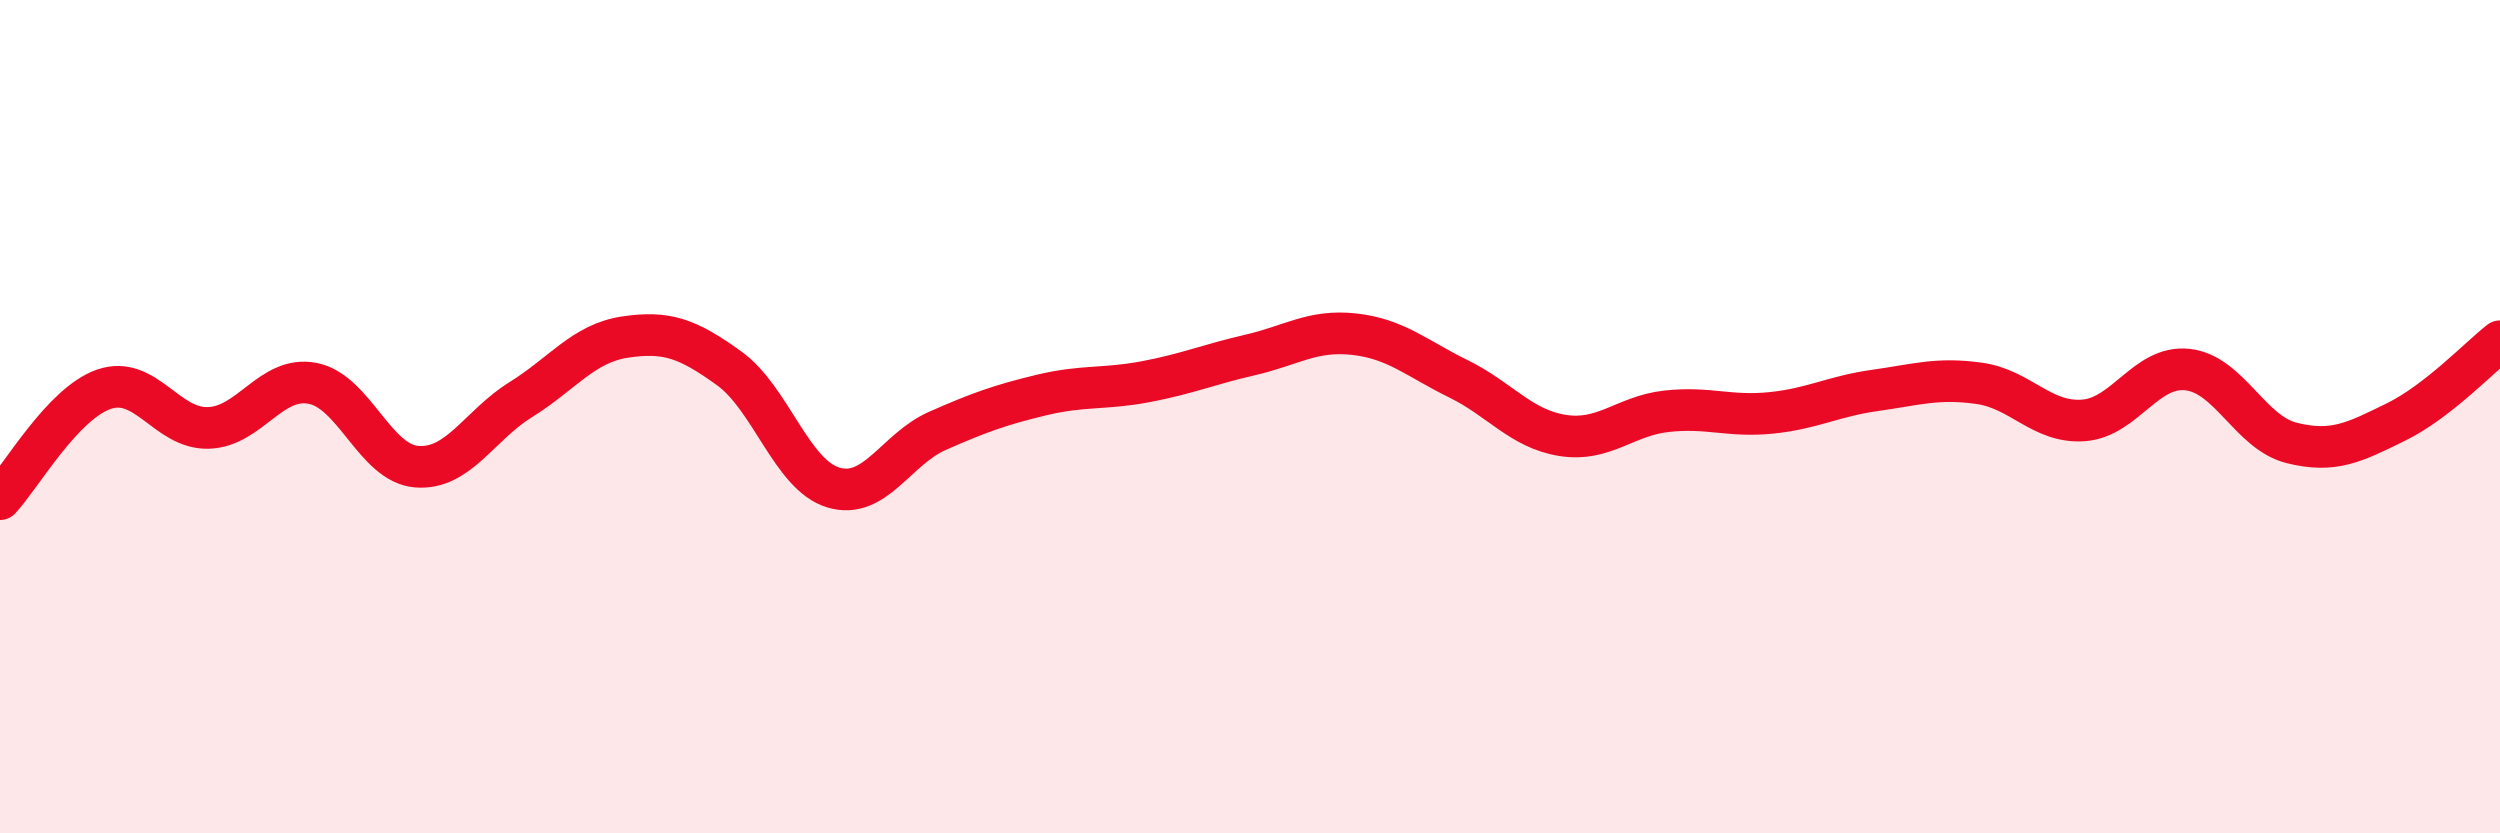
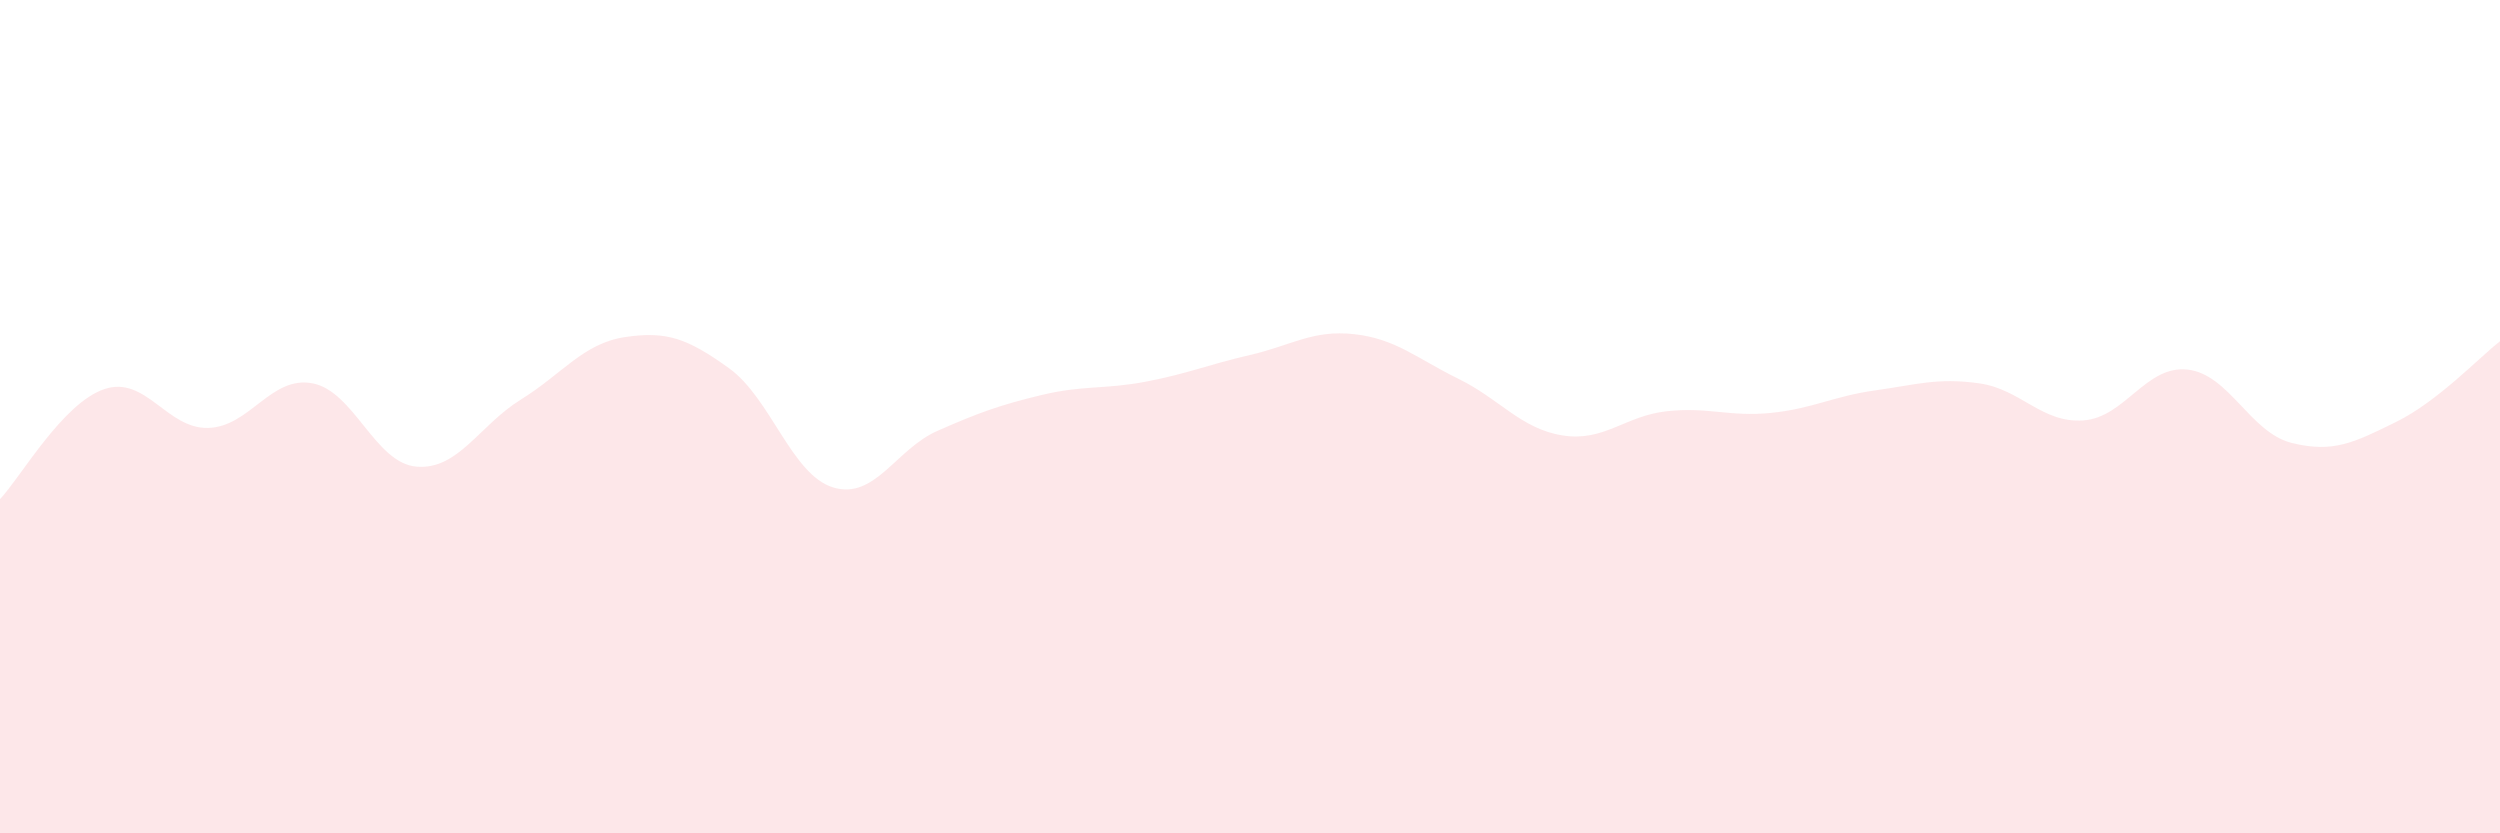
<svg xmlns="http://www.w3.org/2000/svg" width="60" height="20" viewBox="0 0 60 20">
  <path d="M 0,11.98 C 0.5,11.45 1.5,9.68 2.5,9.34 C 3.5,9 4,10.3 5,10.27 C 6,10.24 6.5,9.01 7.5,9.2 C 8.5,9.39 9,11.12 10,11.2 C 11,11.28 11.5,10.21 12.5,9.59 C 13.5,8.97 14,8.24 15,8.09 C 16,7.94 16.5,8.12 17.5,8.84 C 18.5,9.56 19,11.4 20,11.7 C 21,12 21.5,10.78 22.5,10.34 C 23.5,9.9 24,9.72 25,9.48 C 26,9.24 26.5,9.35 27.5,9.16 C 28.5,8.97 29,8.75 30,8.52 C 31,8.29 31.5,7.91 32.5,8.02 C 33.5,8.13 34,8.6 35,9.09 C 36,9.58 36.5,10.29 37.5,10.45 C 38.5,10.61 39,9.98 40,9.87 C 41,9.76 41.5,10.01 42.5,9.91 C 43.5,9.81 44,9.51 45,9.37 C 46,9.23 46.5,9.06 47.5,9.2 C 48.5,9.34 49,10.16 50,10.09 C 51,10.02 51.5,8.76 52.5,8.87 C 53.5,8.98 54,10.38 55,10.63 C 56,10.88 56.5,10.62 57.5,10.13 C 58.5,9.64 59.5,8.58 60,8.19L60 20L0 20Z" fill="#EB0A25" opacity="0.1" stroke-linecap="round" stroke-linejoin="round" />
-   <path d="M 0,11.98 C 0.5,11.45 1.5,9.68 2.5,9.34 C 3.5,9 4,10.3 5,10.27 C 6,10.24 6.5,9.01 7.5,9.2 C 8.5,9.39 9,11.12 10,11.2 C 11,11.28 11.5,10.21 12.5,9.59 C 13.5,8.97 14,8.24 15,8.09 C 16,7.94 16.5,8.12 17.5,8.84 C 18.5,9.56 19,11.4 20,11.7 C 21,12 21.5,10.78 22.5,10.34 C 23.5,9.9 24,9.72 25,9.48 C 26,9.24 26.5,9.35 27.5,9.16 C 28.5,8.97 29,8.75 30,8.52 C 31,8.29 31.5,7.91 32.5,8.02 C 33.5,8.13 34,8.6 35,9.09 C 36,9.58 36.5,10.29 37.5,10.45 C 38.5,10.61 39,9.98 40,9.87 C 41,9.76 41.5,10.01 42.5,9.91 C 43.5,9.81 44,9.51 45,9.37 C 46,9.23 46.5,9.06 47.5,9.2 C 48.5,9.34 49,10.16 50,10.09 C 51,10.02 51.5,8.76 52.5,8.87 C 53.5,8.98 54,10.38 55,10.63 C 56,10.88 56.5,10.62 57.5,10.13 C 58.5,9.64 59.5,8.58 60,8.19" stroke="#EB0A25" stroke-width="1" fill="none" stroke-linecap="round" stroke-linejoin="round" />
</svg>